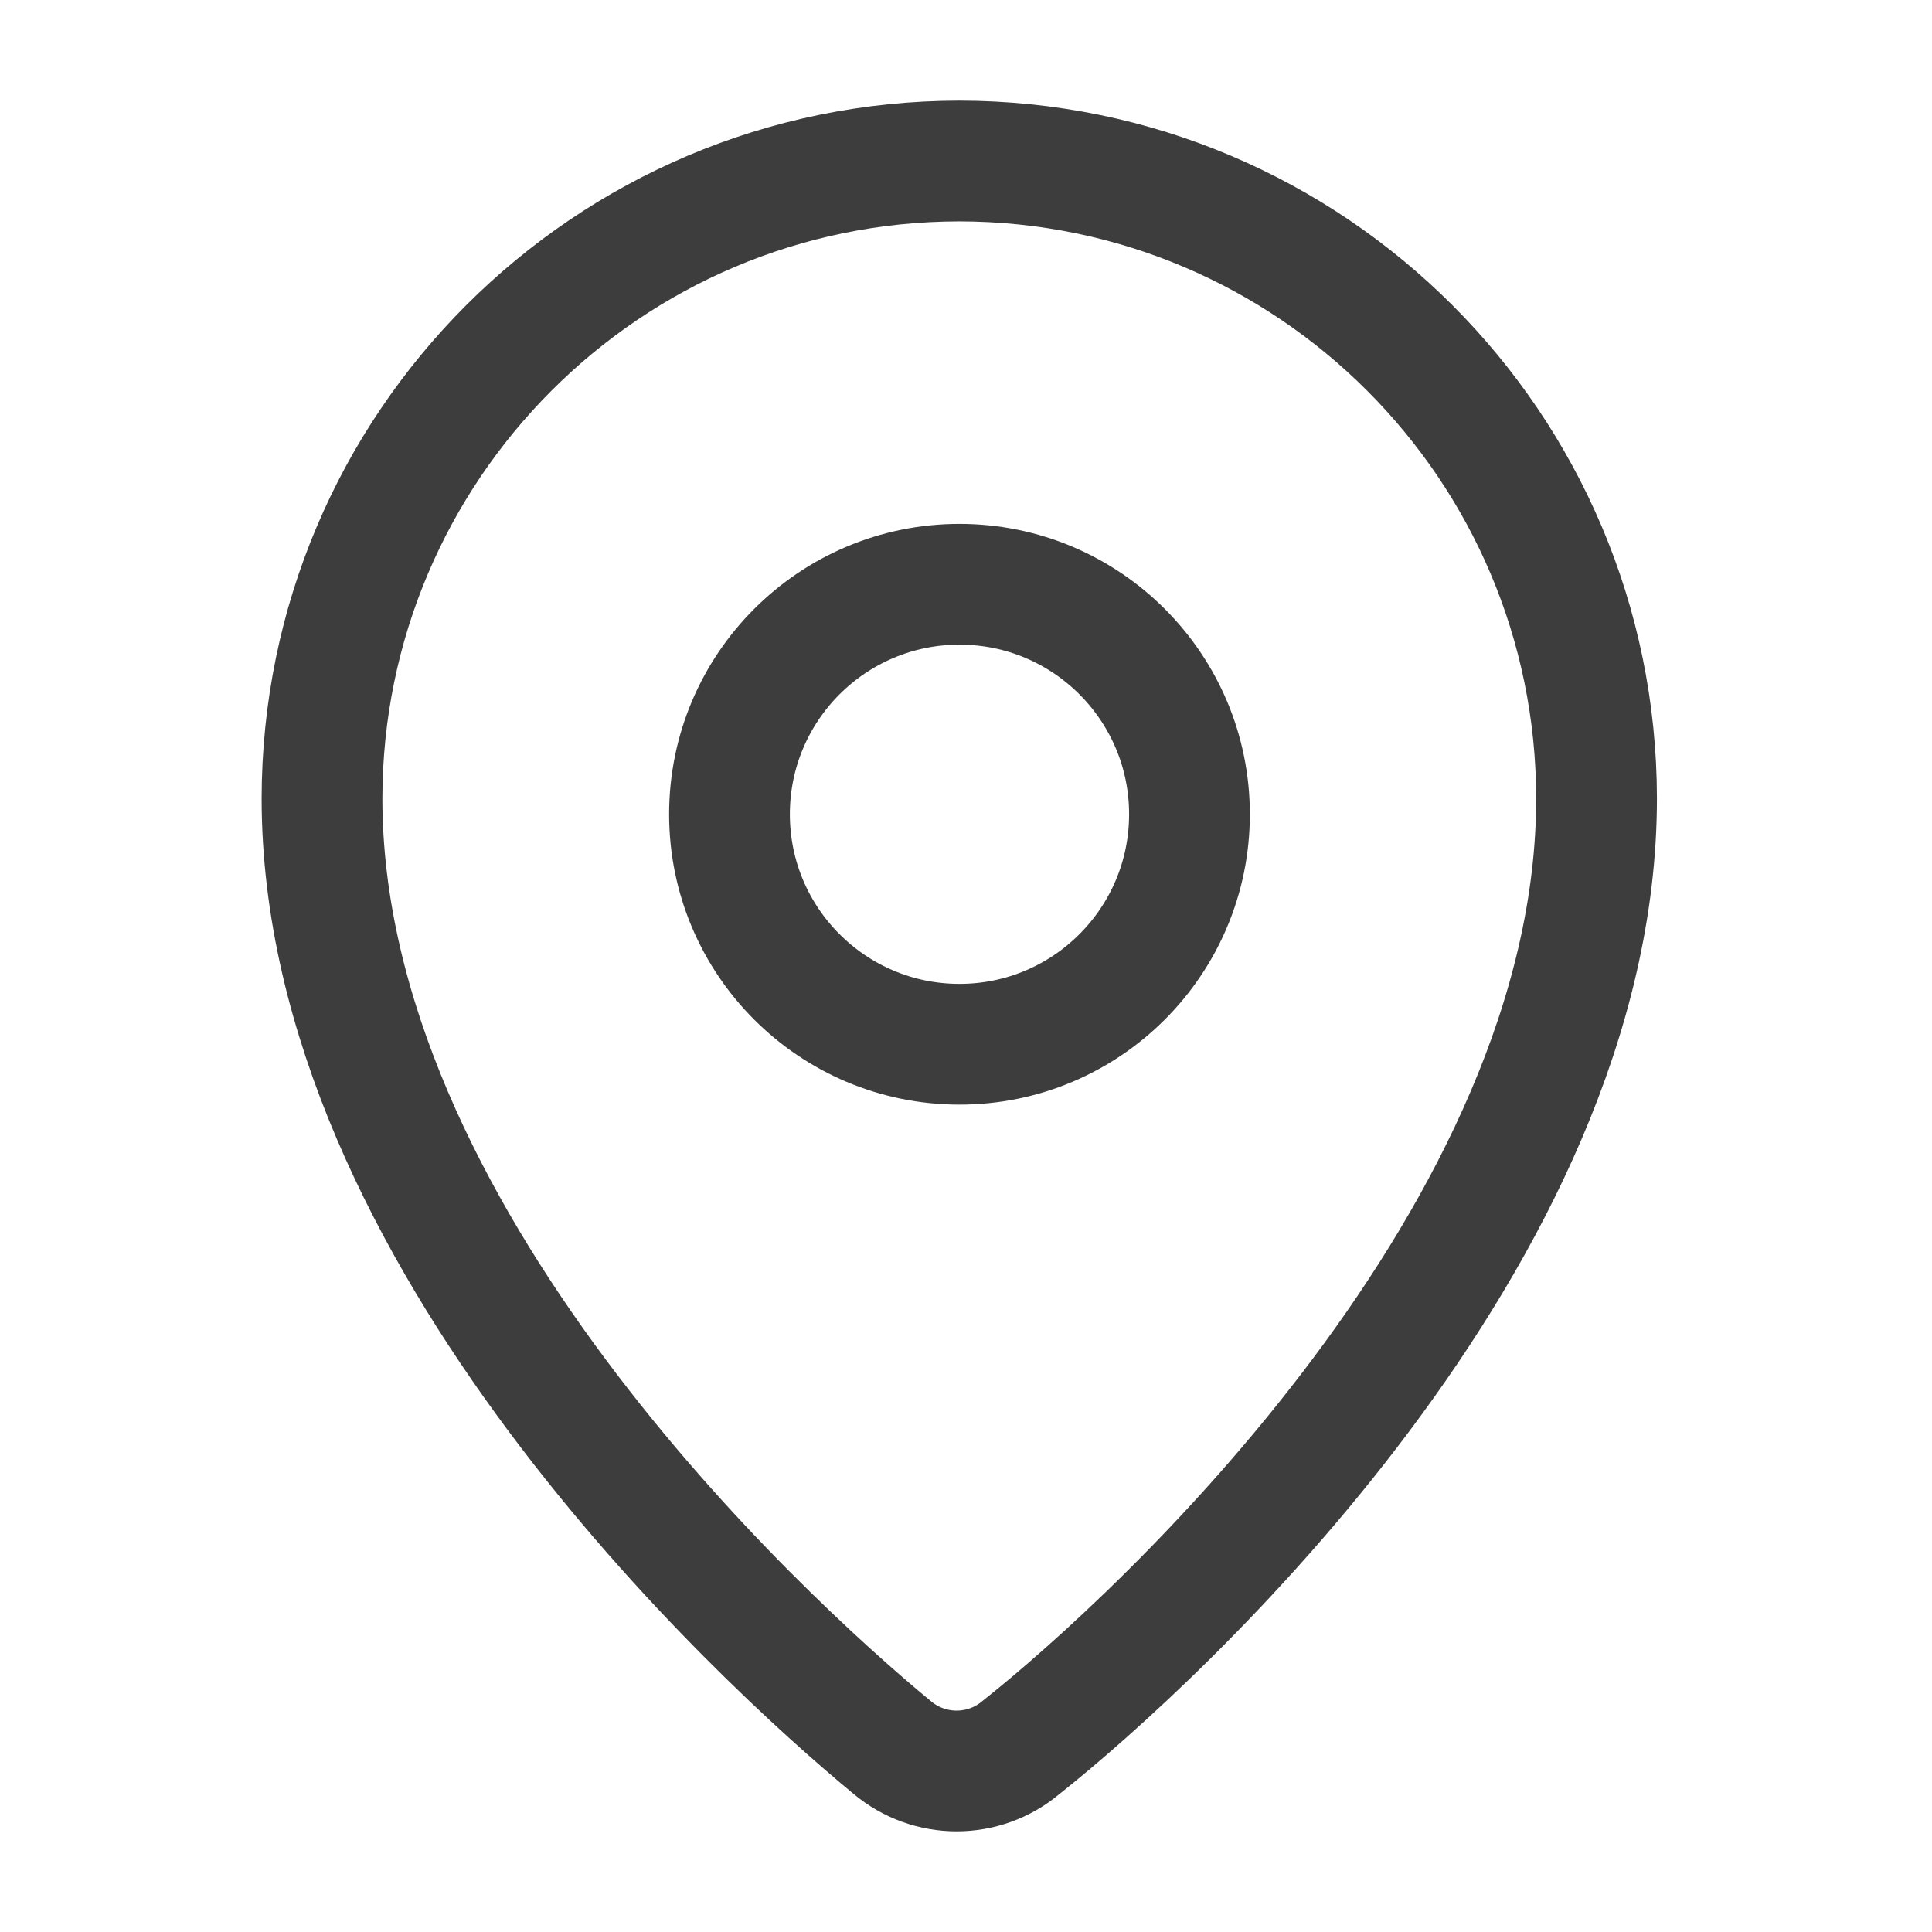
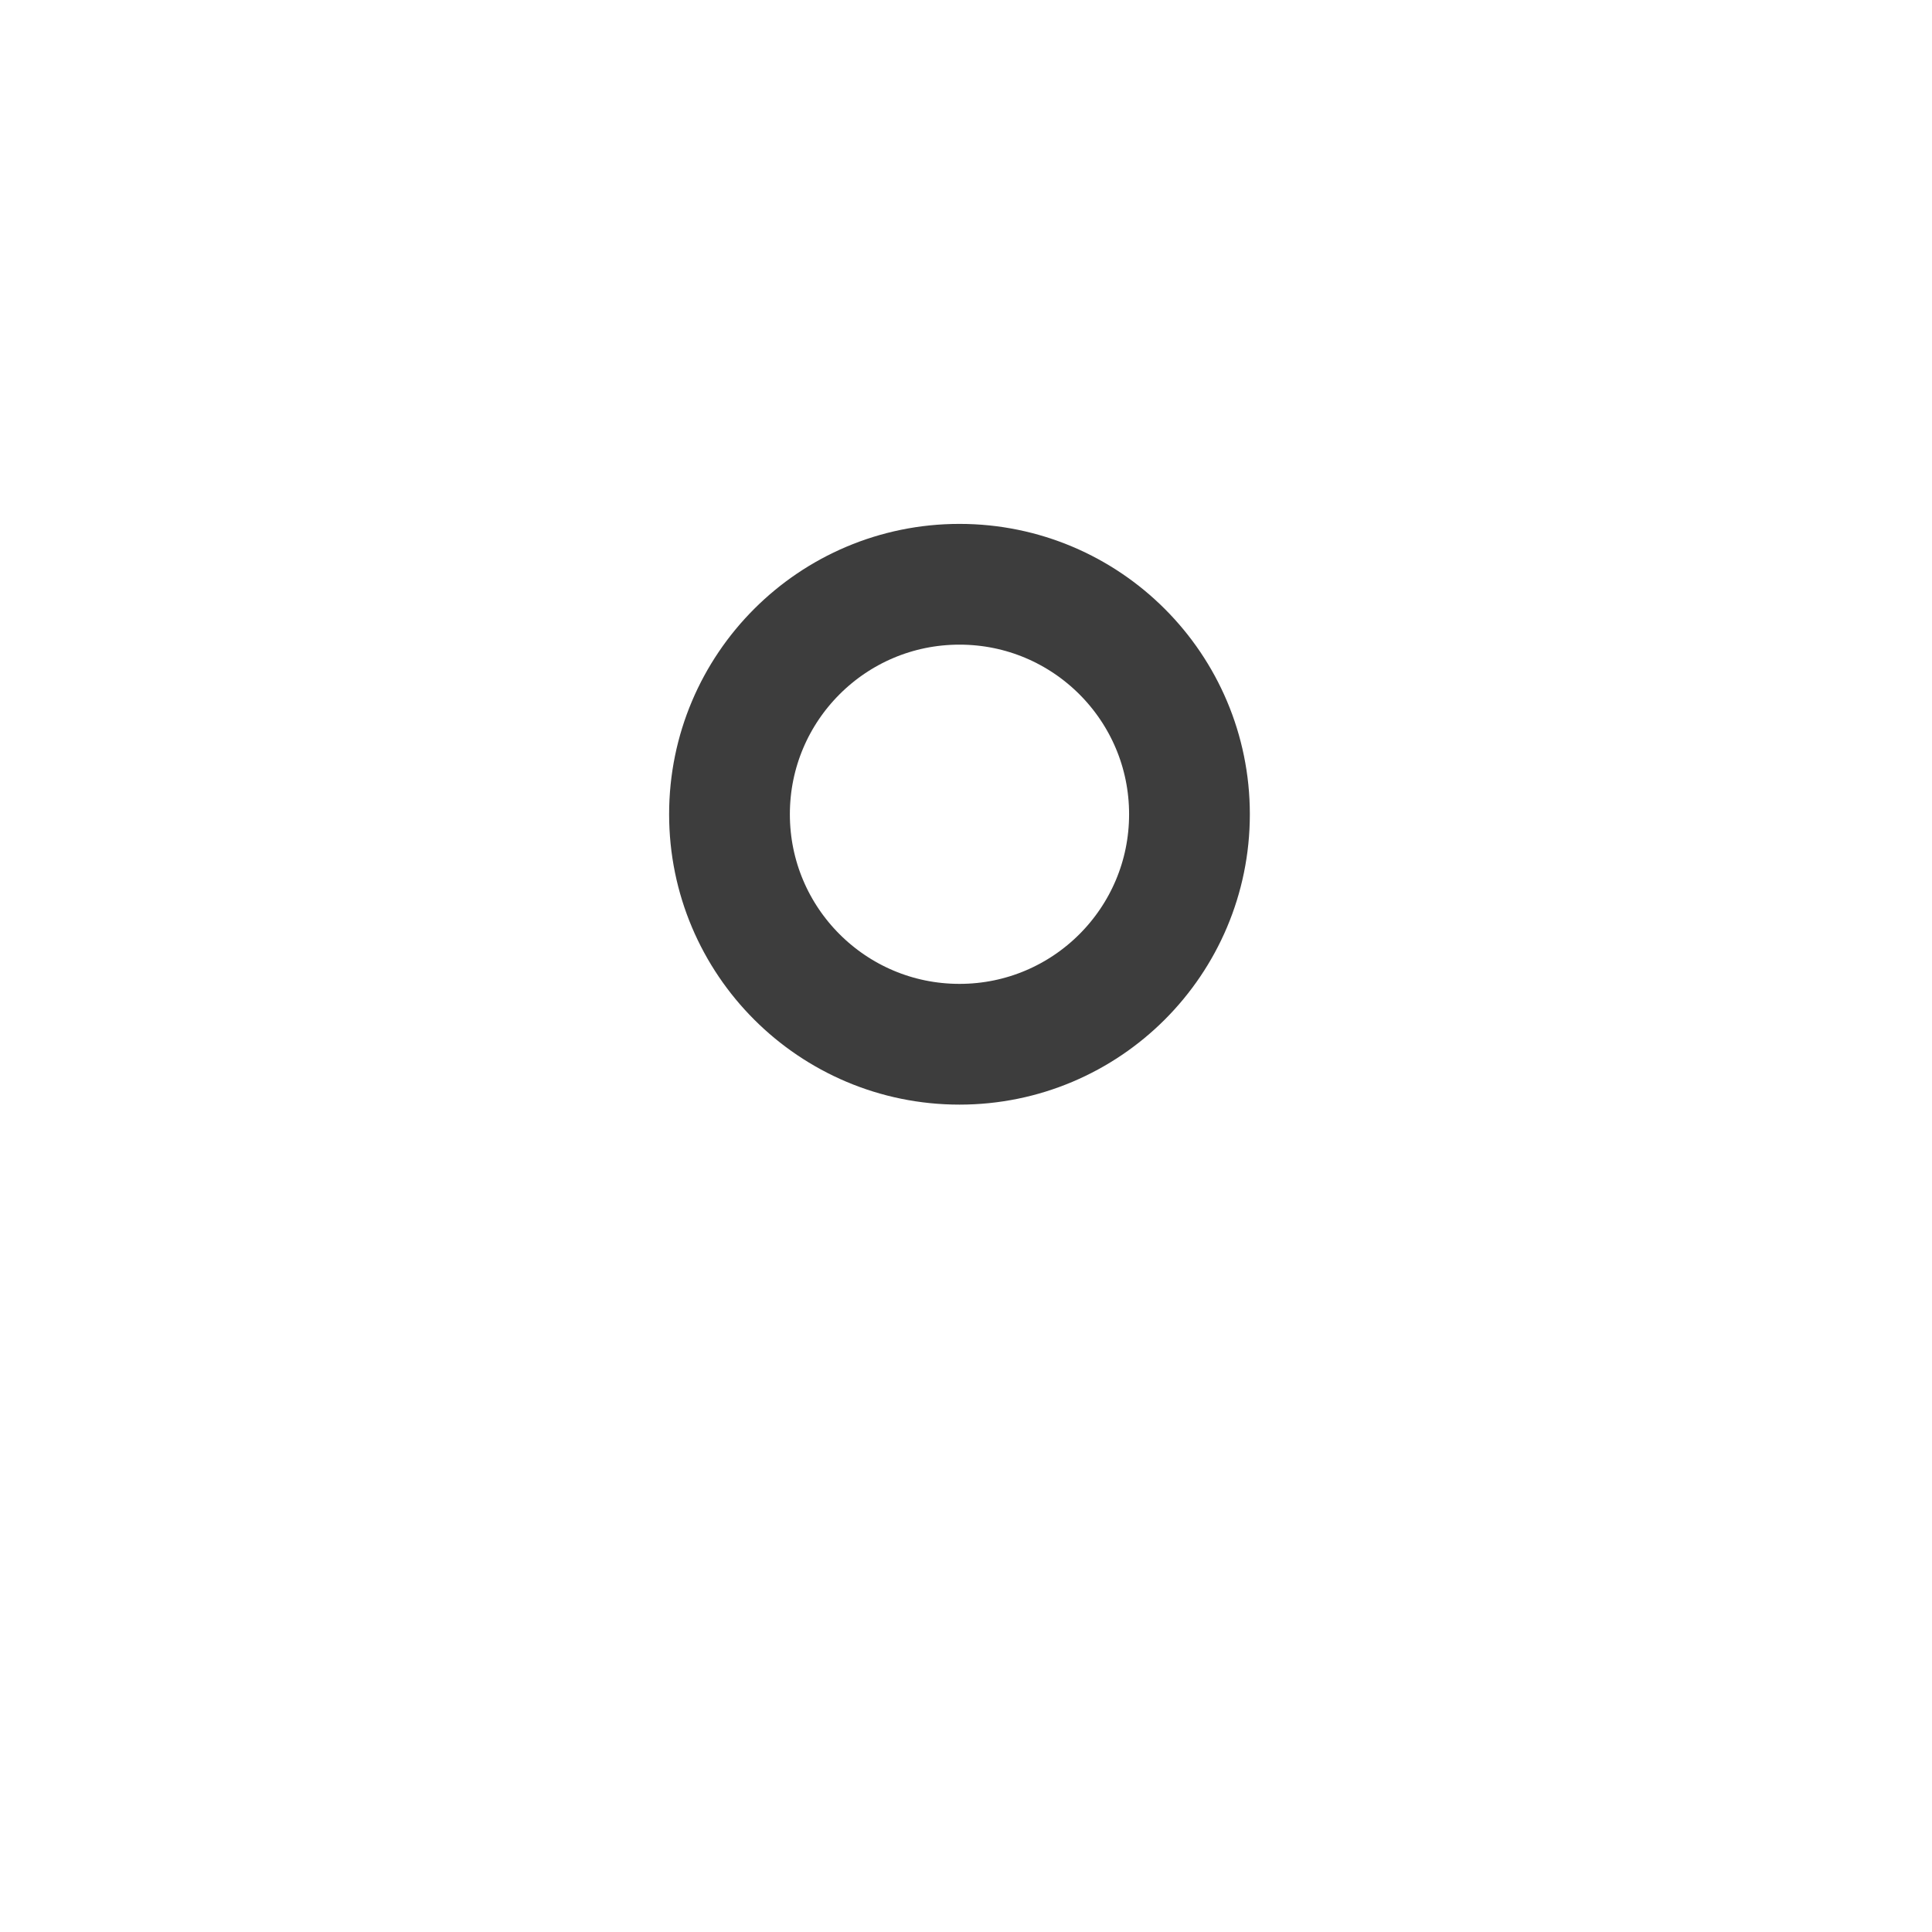
<svg xmlns="http://www.w3.org/2000/svg" width="24" height="24" viewBox="0 0 24 24" fill="none">
-   <path d="M11.917 2C7.547 2.005 4.005 5.547 4 9.917C4 15.333 9.417 20.333 11.083 21.708C11.546 22.097 12.221 22.097 12.683 21.708C14.417 20.333 19.833 15.333 19.833 9.917C19.828 5.547 16.287 2.005 11.917 2Z" stroke="#3D3D3D" stroke-width="1.5" />
  <circle cx="11.919" cy="10.115" r="2.857" stroke="#3D3D3D" stroke-width="1.5" />
</svg>